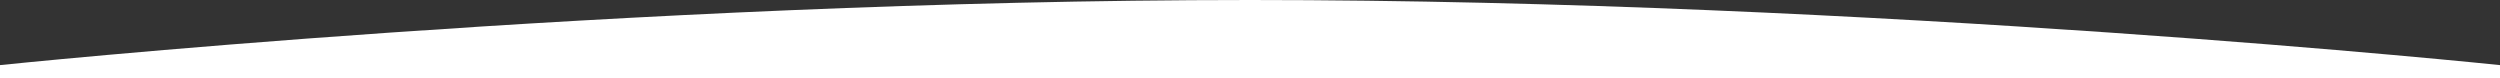
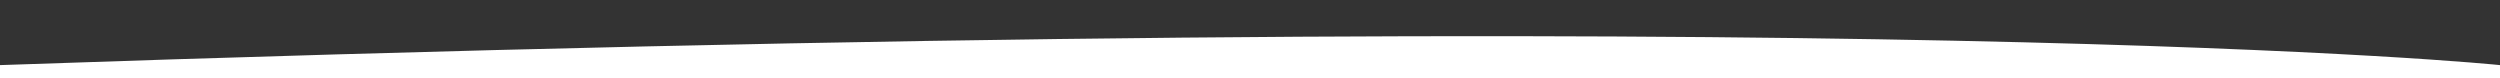
<svg xmlns="http://www.w3.org/2000/svg" width="1920" height="60" viewBox="0 0 1920 60">
  <rect x="0" y="0" width="1920" height="60" fill="#333333" stroke="none" />
  <defs>
    <style> .cls-1 { fill: #fff; fill-rule: evenodd; } </style>
  </defs>
-   <path id="wave1" class="cls-1" d="M0,770s480.019-50,960.028-50C1440.02,720,1920,770,1920,770v10H0V770Z" transform="translate(0 -720)" />
+   <path id="wave1" class="cls-1" d="M0,770C1440.02,720,1920,770,1920,770v10H0V770Z" transform="translate(0 -720)" />
</svg>